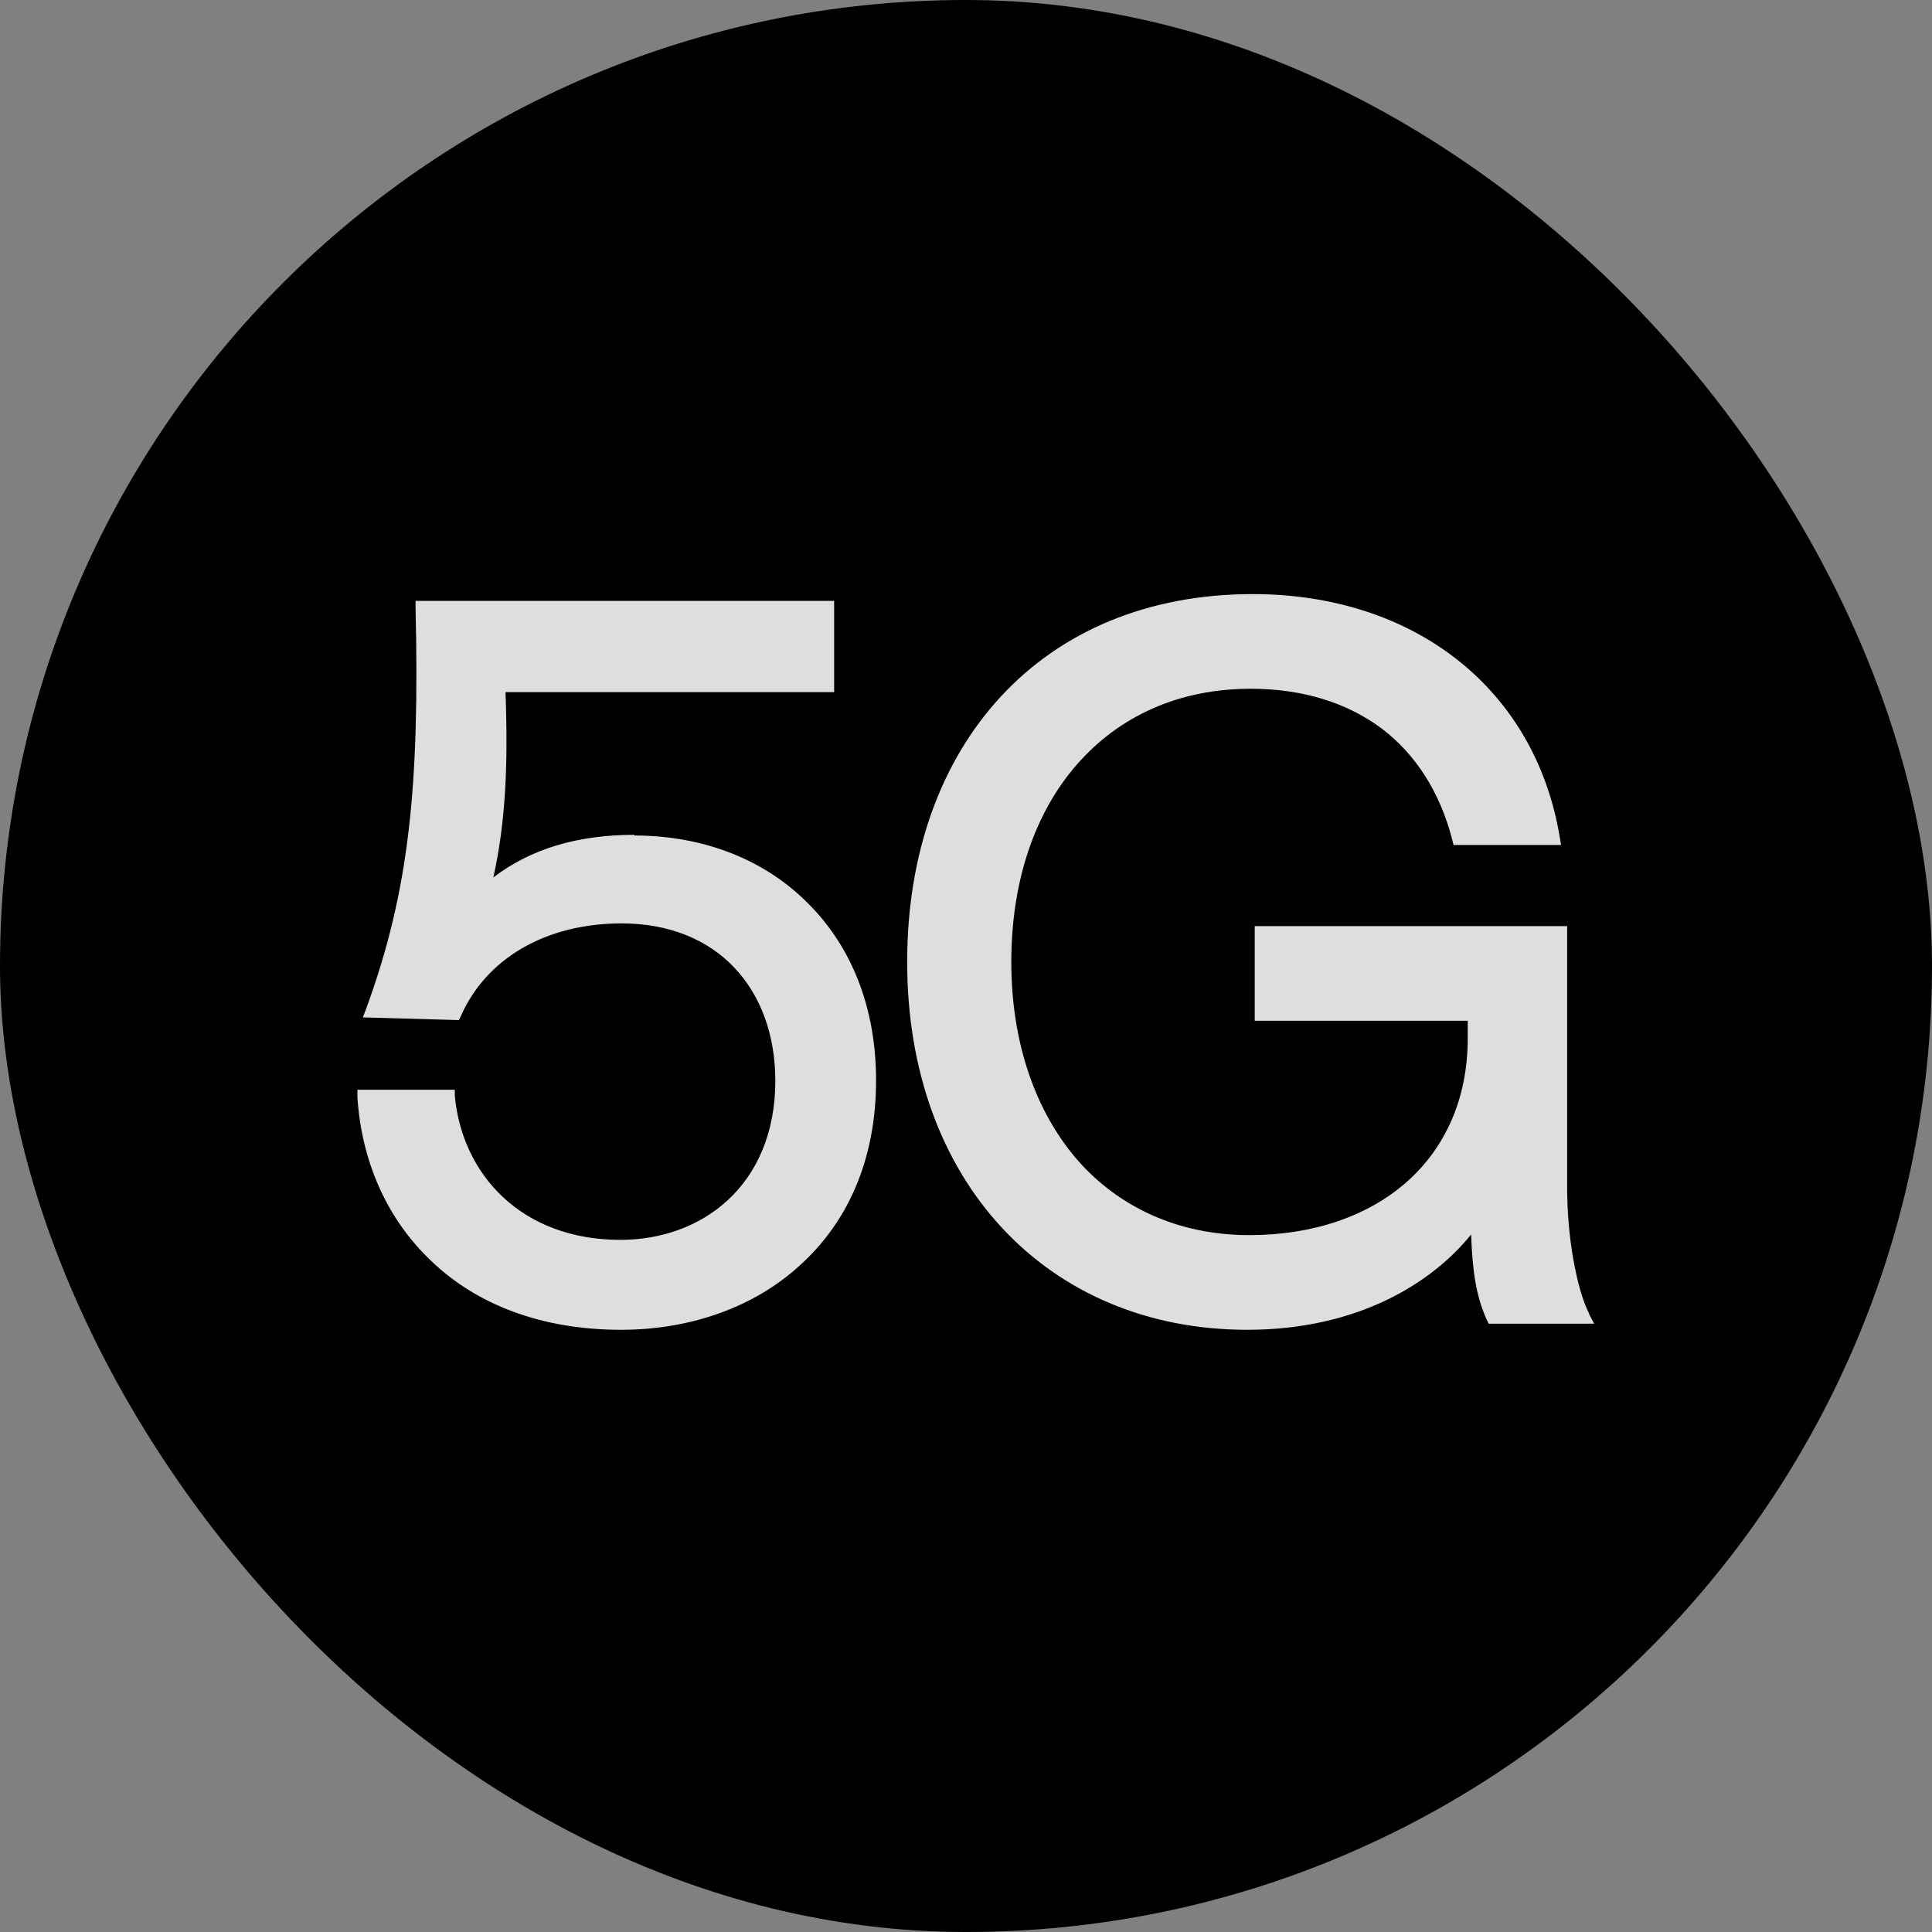
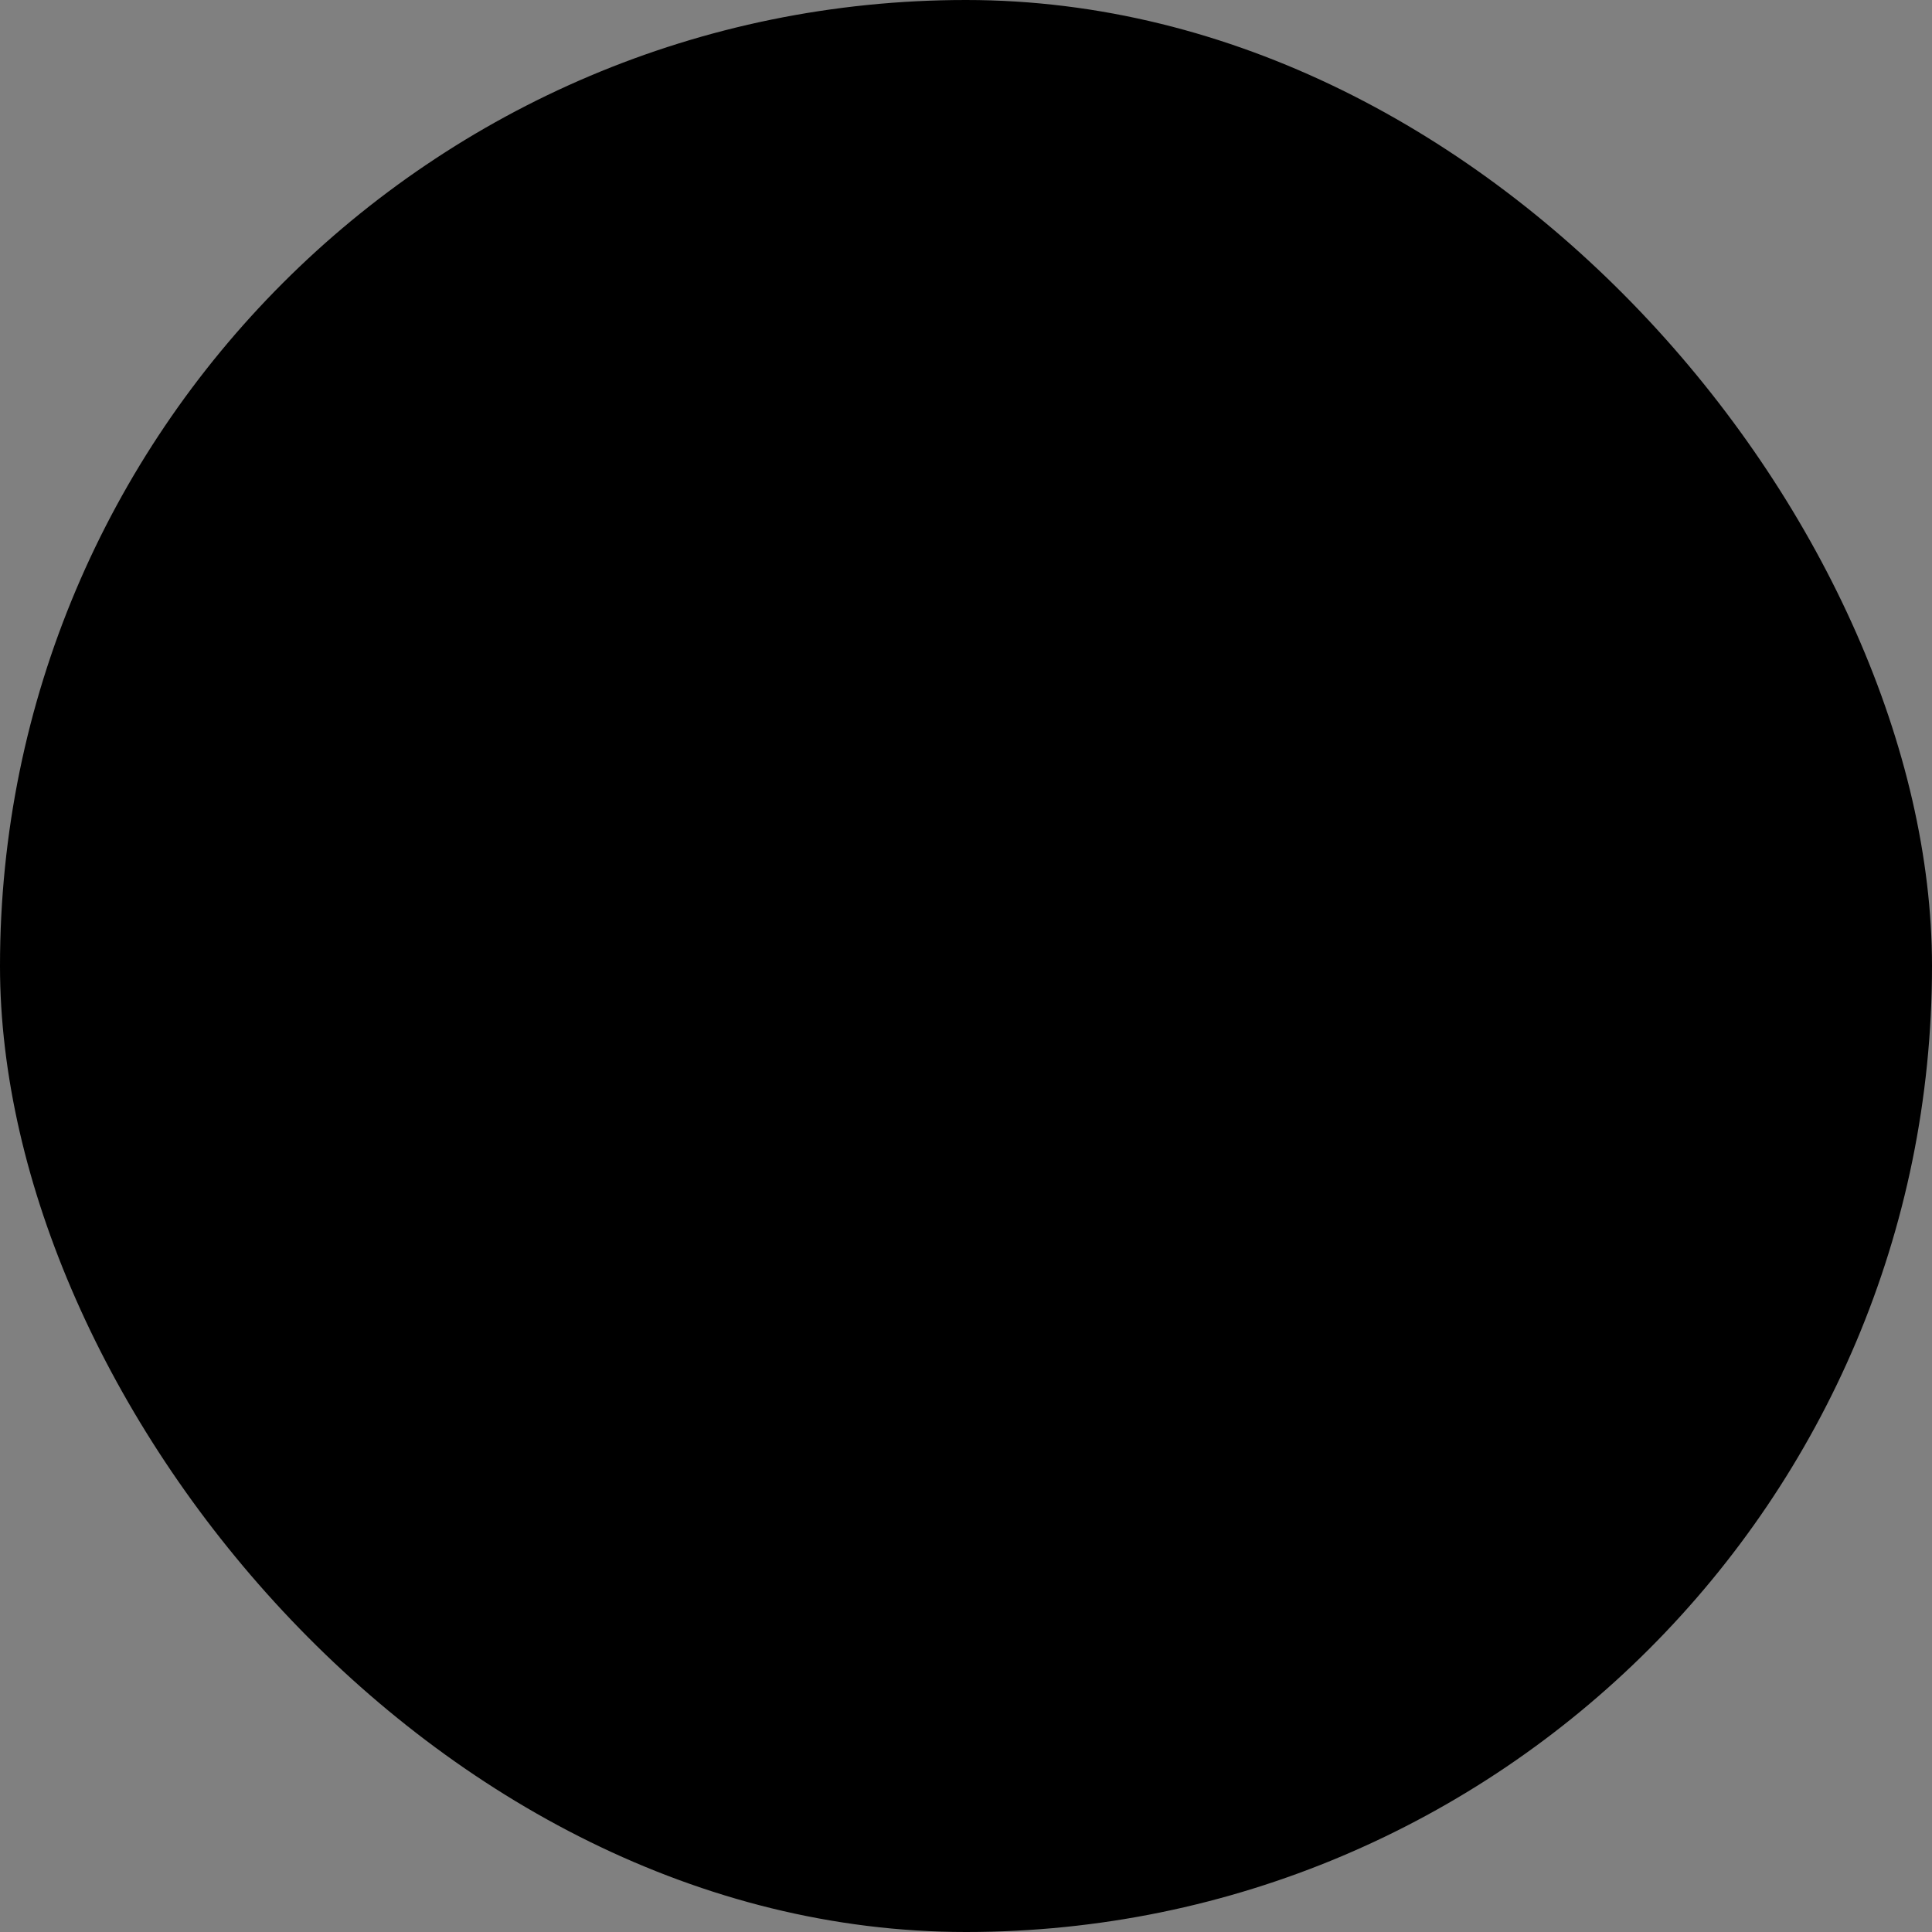
<svg xmlns="http://www.w3.org/2000/svg" width="40" height="40" viewBox="0 0 40 40" fill="none">
  <rect x="0" y="0" width="40" height="40" fill="#808080" stroke="none" />
  <rect width="40" height="40" rx="20" fill="#323232" style="fill:#323232;fill:color(display-p3 0.196 0.196 0.196);fill-opacity:1;" />
-   <path fill-rule="evenodd" clip-rule="evenodd" d="M32.908 27.21C32.768 26.944 32.656 26.538 32.572 26.062C32.488 25.586 32.446 25.068 32.446 24.564V19.174H25.978V21.134H30.388V21.498C30.388 22.758 29.912 23.78 29.114 24.48C28.316 25.18 27.182 25.572 25.866 25.572C24.382 25.572 23.15 24.984 22.296 24.004C21.442 23.01 20.938 21.596 20.938 19.916C20.938 18.236 21.428 16.822 22.296 15.828C23.164 14.834 24.396 14.26 25.894 14.26C26.986 14.26 27.896 14.554 28.61 15.086C29.31 15.618 29.814 16.402 30.066 17.382L30.094 17.494H32.32L32.292 17.326C31.774 14.232 29.254 12.3 25.936 12.3C23.766 12.3 21.974 13.07 20.728 14.414C19.482 15.758 18.782 17.662 18.782 19.916C18.782 22.17 19.496 24.074 20.742 25.418C21.988 26.762 23.752 27.532 25.824 27.532C28.12 27.532 29.66 26.552 30.458 25.558C30.486 26.37 30.57 26.846 30.78 27.322L30.822 27.406H33.006L32.894 27.196L32.908 27.21Z" fill="white" fill-opacity="0.87" style="fill:white;fill-opacity:0.87;" />
-   <path fill-rule="evenodd" clip-rule="evenodd" d="M13.14 17.284C11.95 17.284 10.984 17.578 10.214 18.166C10.466 17.032 10.522 15.87 10.466 14.33H17.27V12.44H8.604V12.58C8.688 16.262 8.478 18.432 7.582 20.882L7.512 21.064L9.5 21.12L9.542 21.036C10.06 19.86 11.278 19.118 12.874 19.118C13.854 19.118 14.652 19.454 15.198 20.028C15.744 20.602 16.052 21.414 16.052 22.38C16.052 23.472 15.66 24.298 15.072 24.844C14.484 25.39 13.686 25.67 12.846 25.67C10.802 25.67 9.57 24.326 9.416 22.688V22.562H7.4V22.716C7.484 24.032 8.002 25.236 8.94 26.118C9.864 27 11.194 27.532 12.86 27.532C14.26 27.532 15.59 27.084 16.556 26.202C17.536 25.32 18.138 24.032 18.138 22.366C18.138 20.868 17.634 19.608 16.738 18.712C15.856 17.816 14.596 17.298 13.126 17.298L13.14 17.284Z" fill="white" fill-opacity="0.87" style="fill:white;fill-opacity:0.87;" />
</svg>